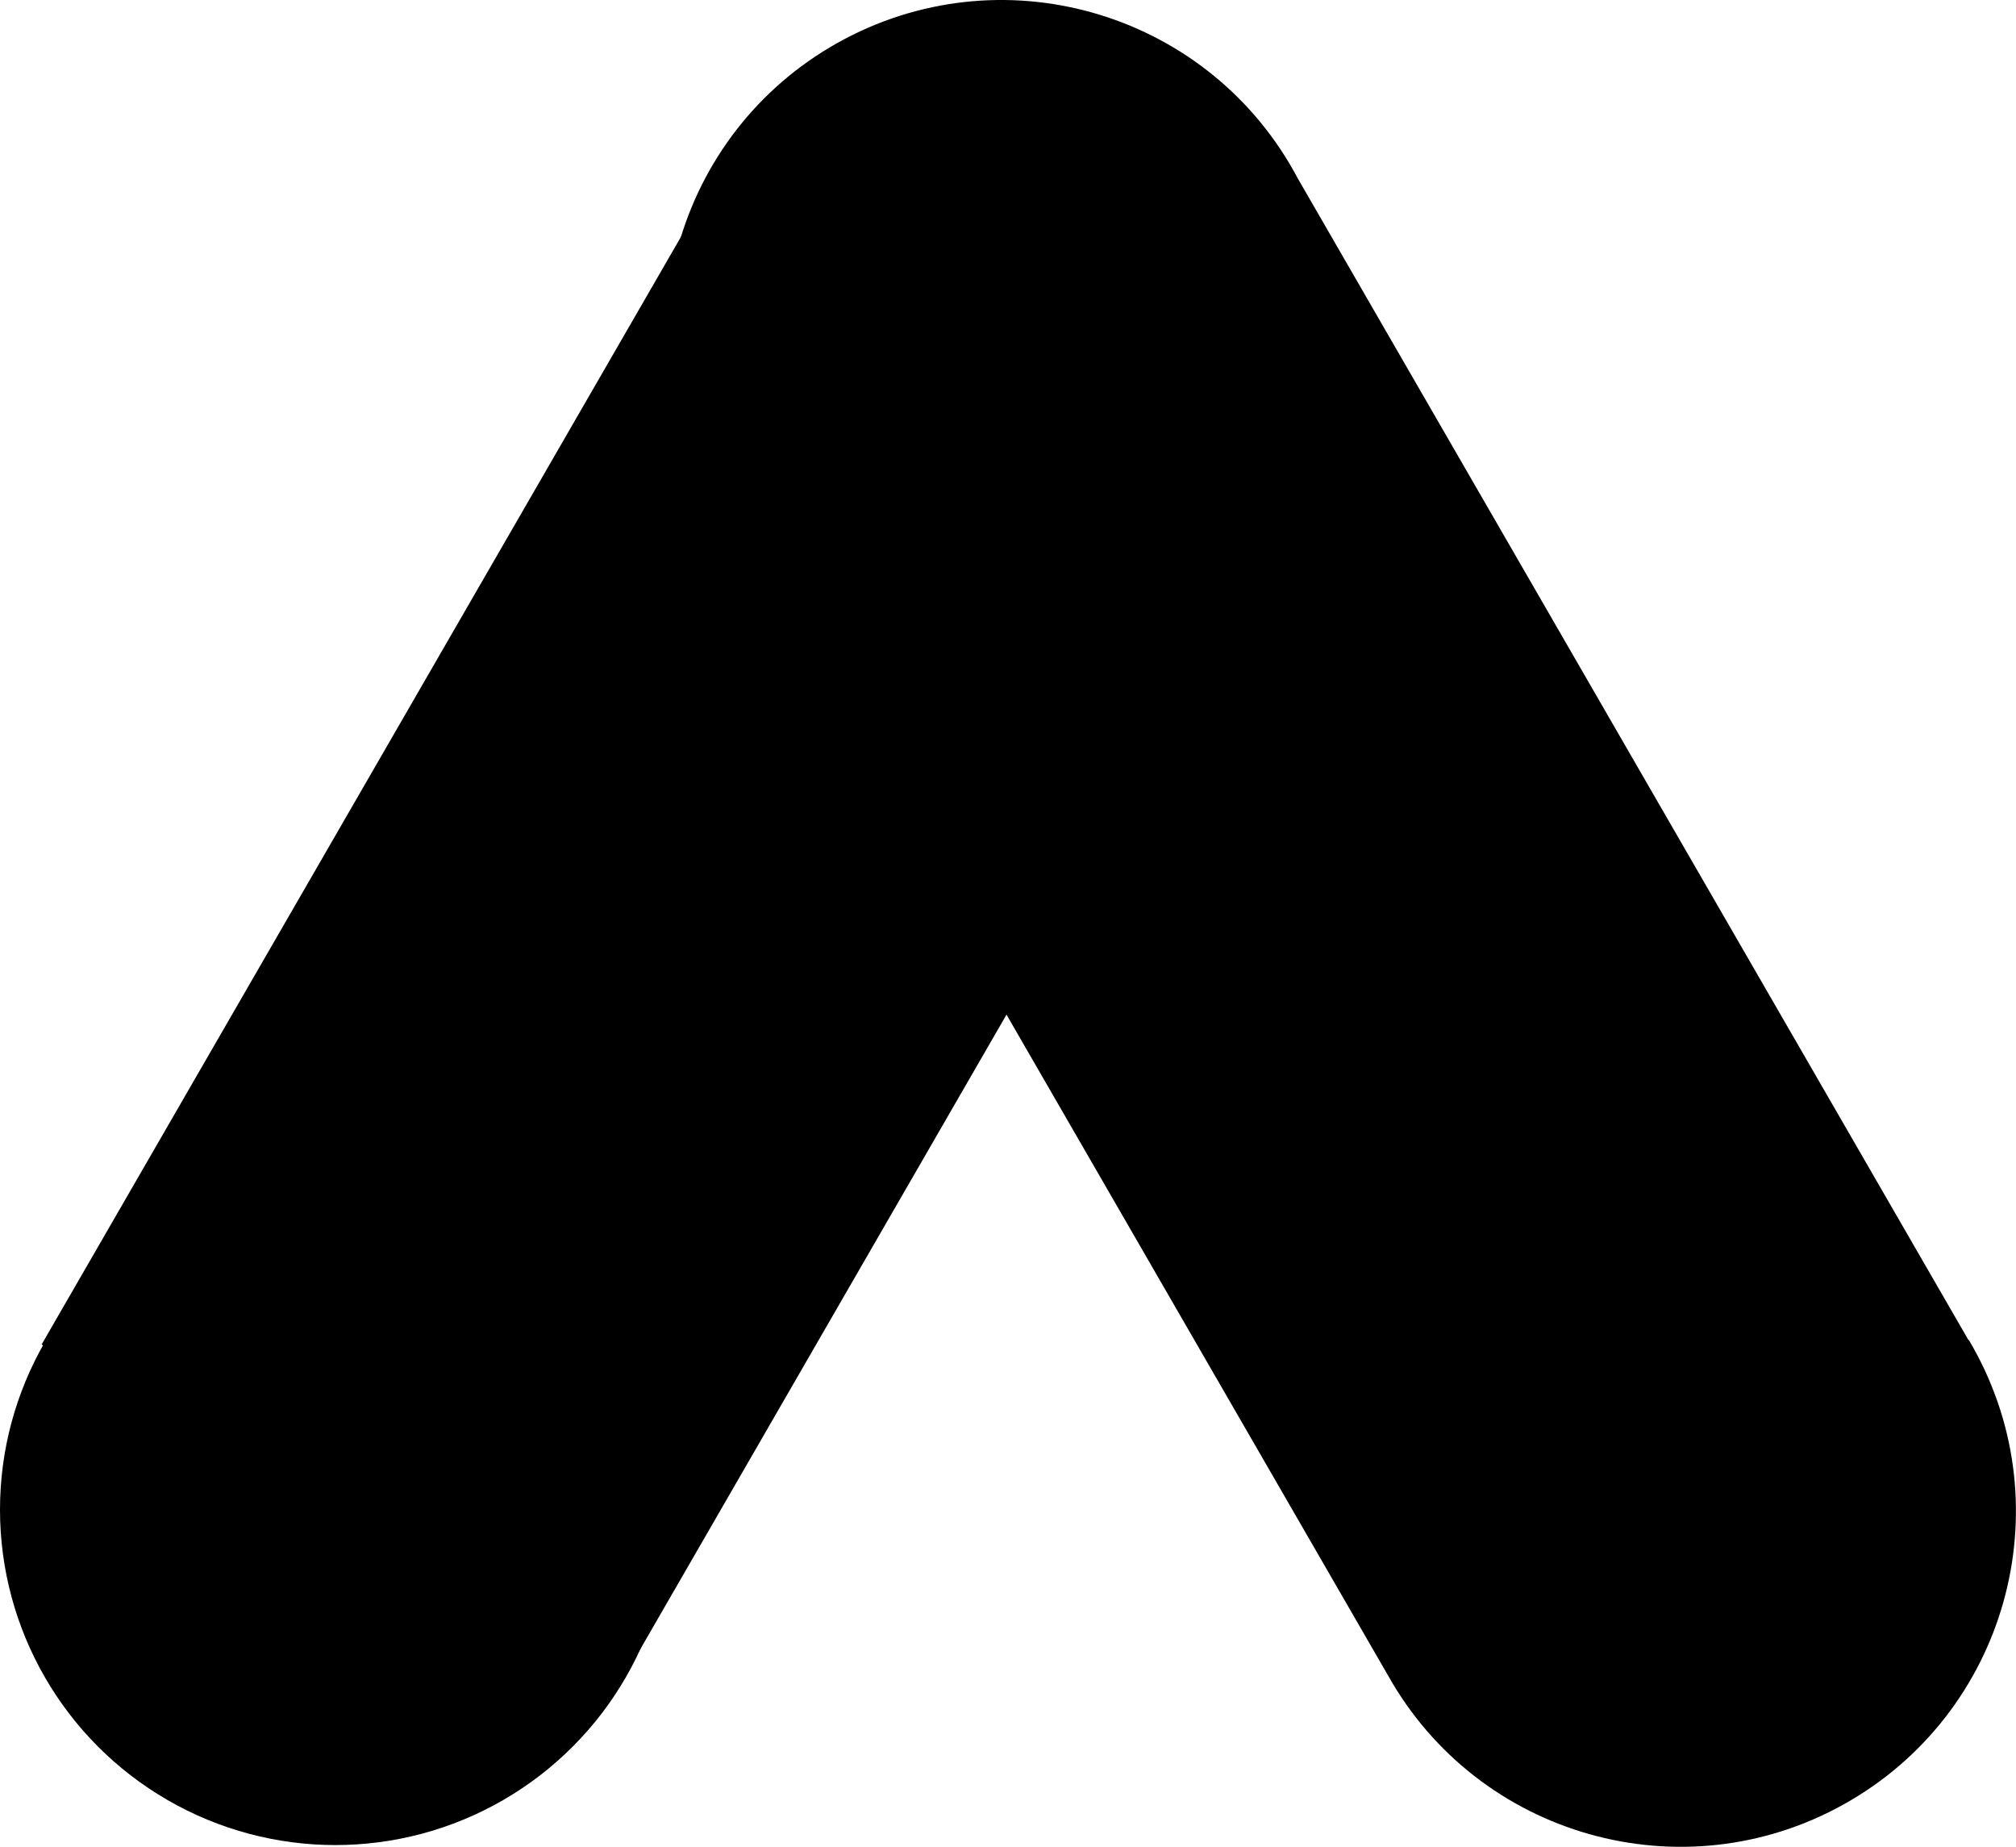
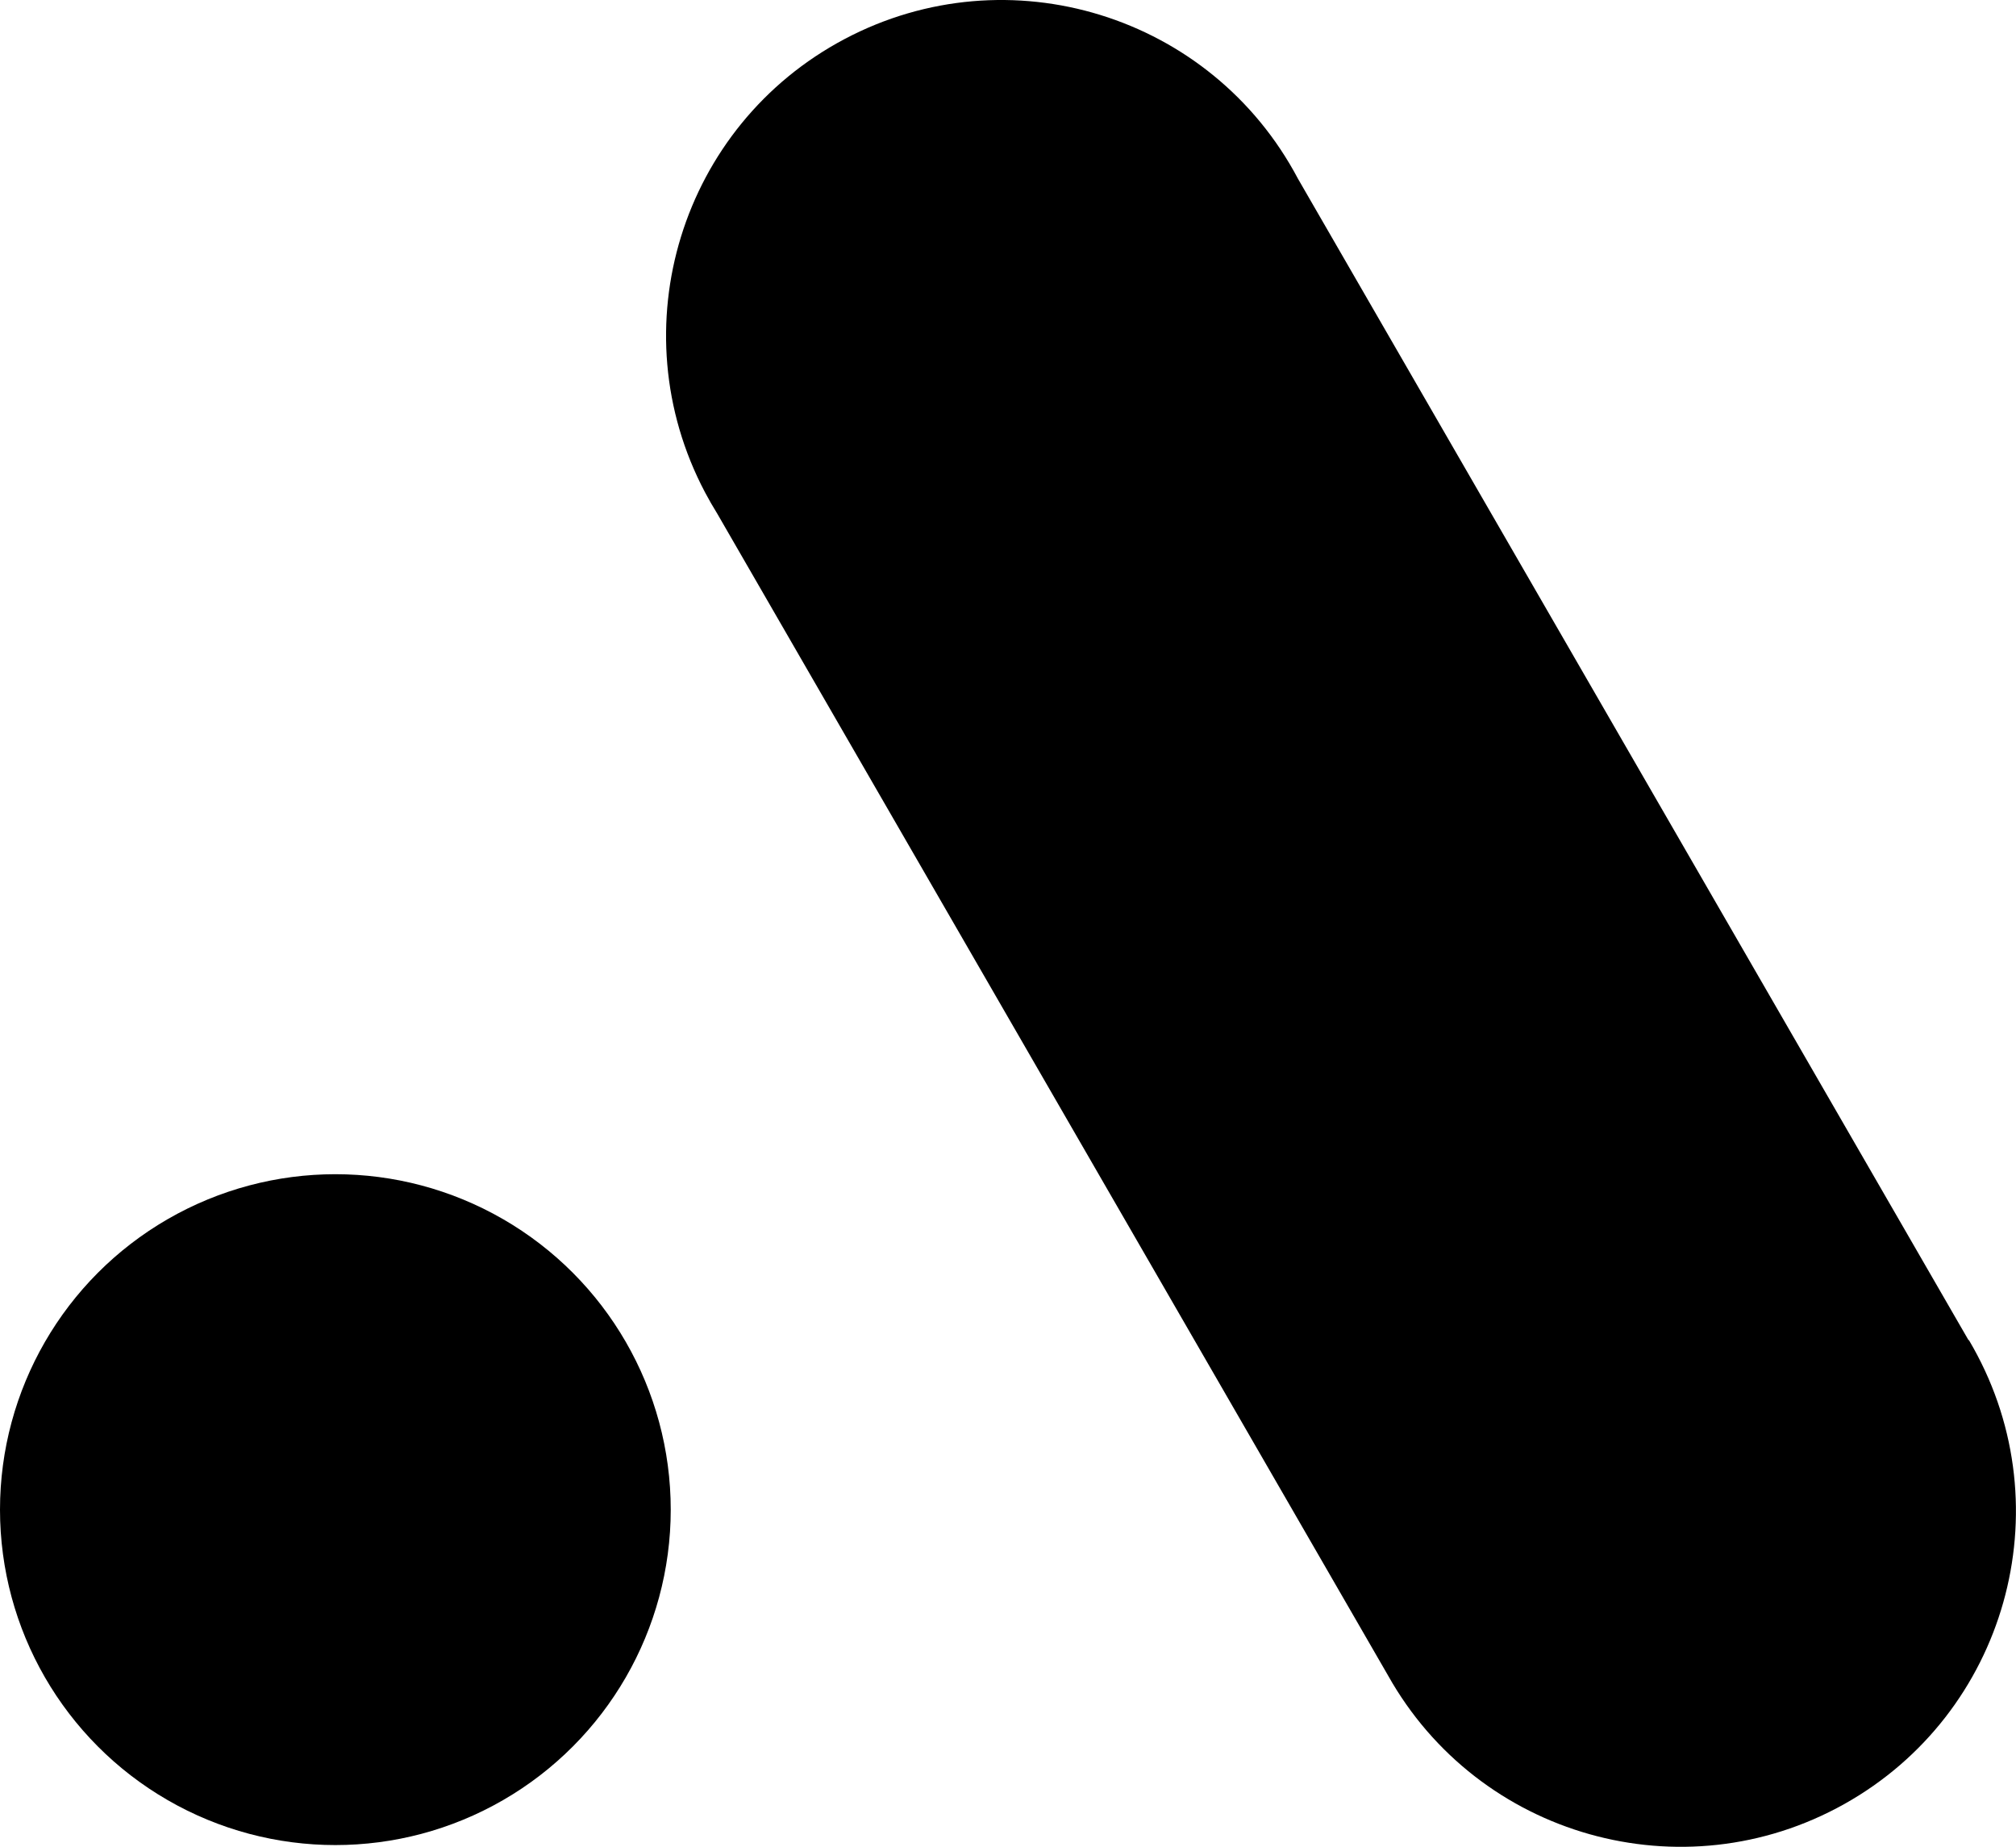
<svg xmlns="http://www.w3.org/2000/svg" version="1.1" id="Layer_1" x="0px" y="0px" viewBox="0 0 2442.4 2237" style="enable-background:new 0 0 2442.4 2237;" xml:space="preserve">
  <g>
-     <path d="M50.4,1628.6L862.5,221.9l703.7,406.3l-812,1406.7L50.4,1628.6z" />
    <path d="M2385.1,1623.7L1572.5,216.5C1467.6,18.1,1221.8-57.7,1023.4,47.2S749.3,397.9,854.1,596.3c4.6,8.7,9.5,17.2,14.7,25.6   l812.6,1407.2c109.6,195.8,357.2,265.7,553,156.1c195.8-109.6,265.7-357.2,156.1-553c-1.8-3.2-3.6-6.3-5.4-9.4V1623.7   L2385.1,1623.7z" />
    <circle cx="406.3" cy="1828.6" r="406.3" />
  </g>
</svg>